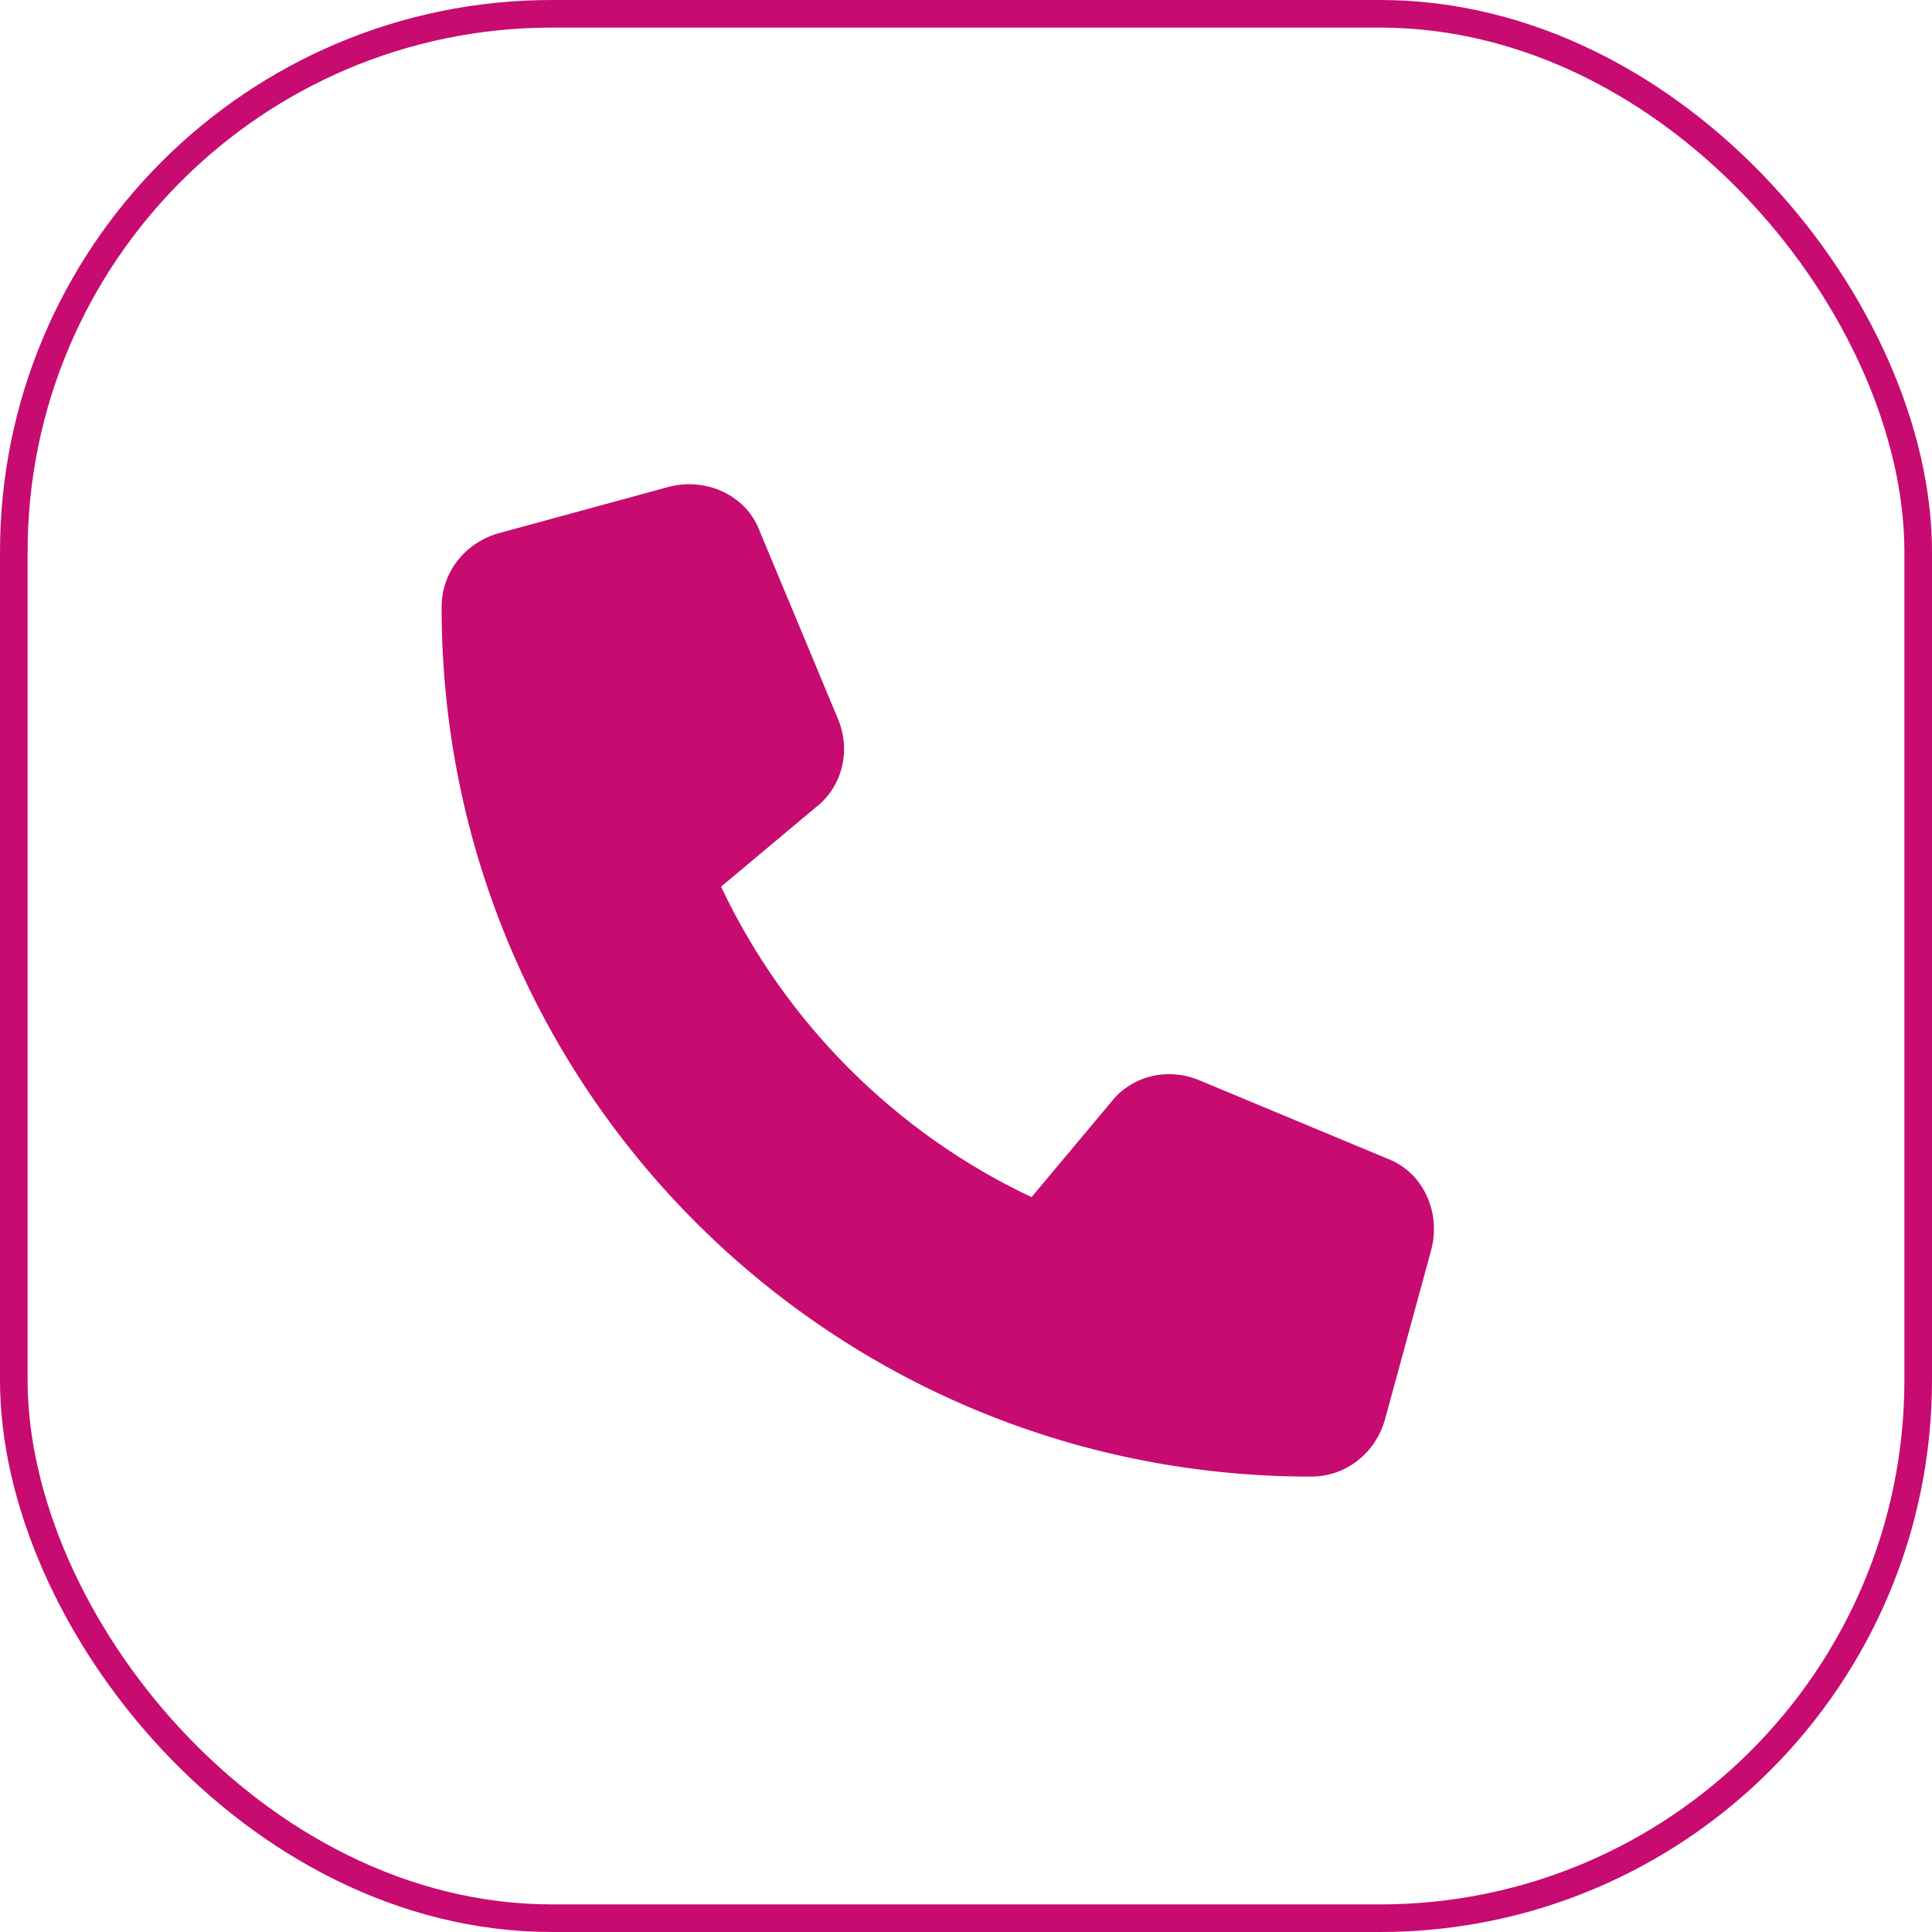
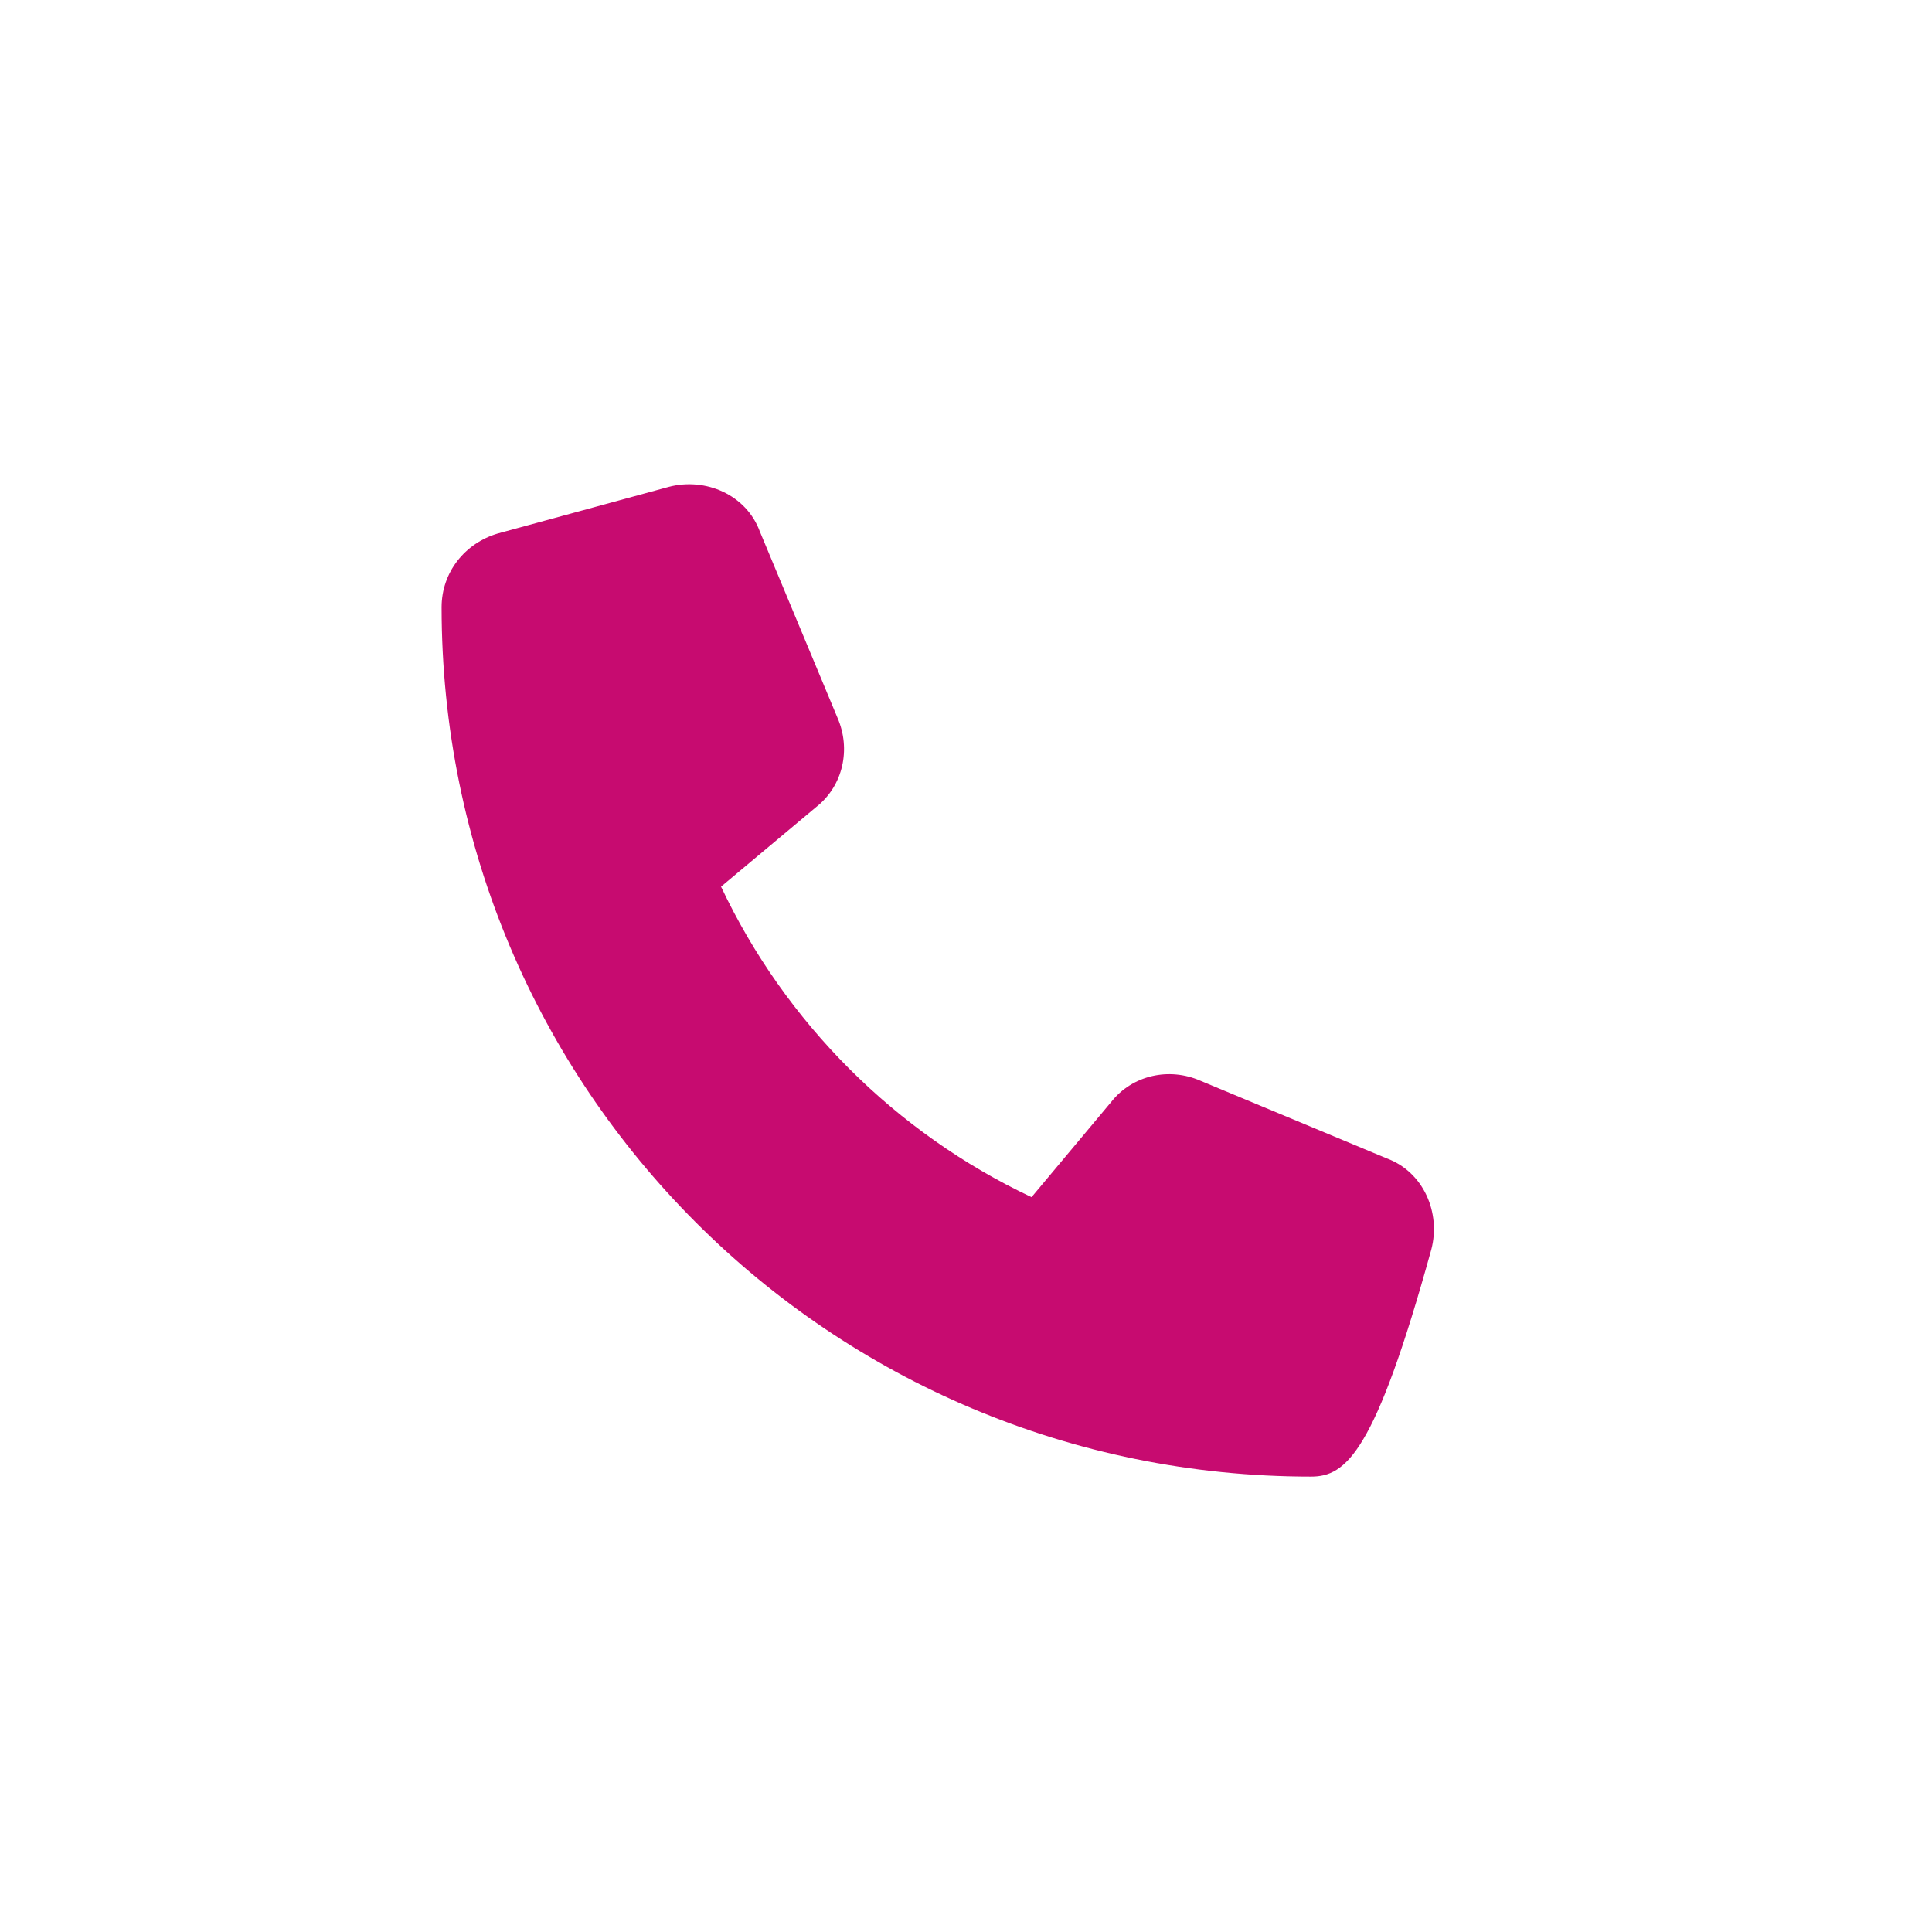
<svg xmlns="http://www.w3.org/2000/svg" width="70" height="70" viewBox="0 0 70 70" fill="none">
-   <rect x="0.5" y="0.5" width="69" height="69" rx="19.5" stroke="#C70B70" />
-   <path d="M27.531 19.258L30.344 26.008C30.836 27.133 30.555 28.469 29.57 29.242L26.125 32.125C28.445 37.047 32.453 41.055 37.375 43.375L40.258 39.93C41.031 38.945 42.367 38.664 43.492 39.156L50.242 41.969C51.578 42.461 52.211 43.938 51.859 45.273L50.172 51.461C49.82 52.656 48.766 53.5 47.5 53.5C30.062 53.5 16 39.438 16 22C16 20.734 16.844 19.68 18.039 19.328L24.227 17.641C25.562 17.289 27.039 17.922 27.531 19.258Z" fill="#C70B70" />
+   <path d="M27.531 19.258L30.344 26.008C30.836 27.133 30.555 28.469 29.57 29.242L26.125 32.125C28.445 37.047 32.453 41.055 37.375 43.375L40.258 39.93C41.031 38.945 42.367 38.664 43.492 39.156L50.242 41.969C51.578 42.461 52.211 43.938 51.859 45.273C49.82 52.656 48.766 53.5 47.5 53.5C30.062 53.5 16 39.438 16 22C16 20.734 16.844 19.68 18.039 19.328L24.227 17.641C25.562 17.289 27.039 17.922 27.531 19.258Z" fill="#C70B70" />
</svg>